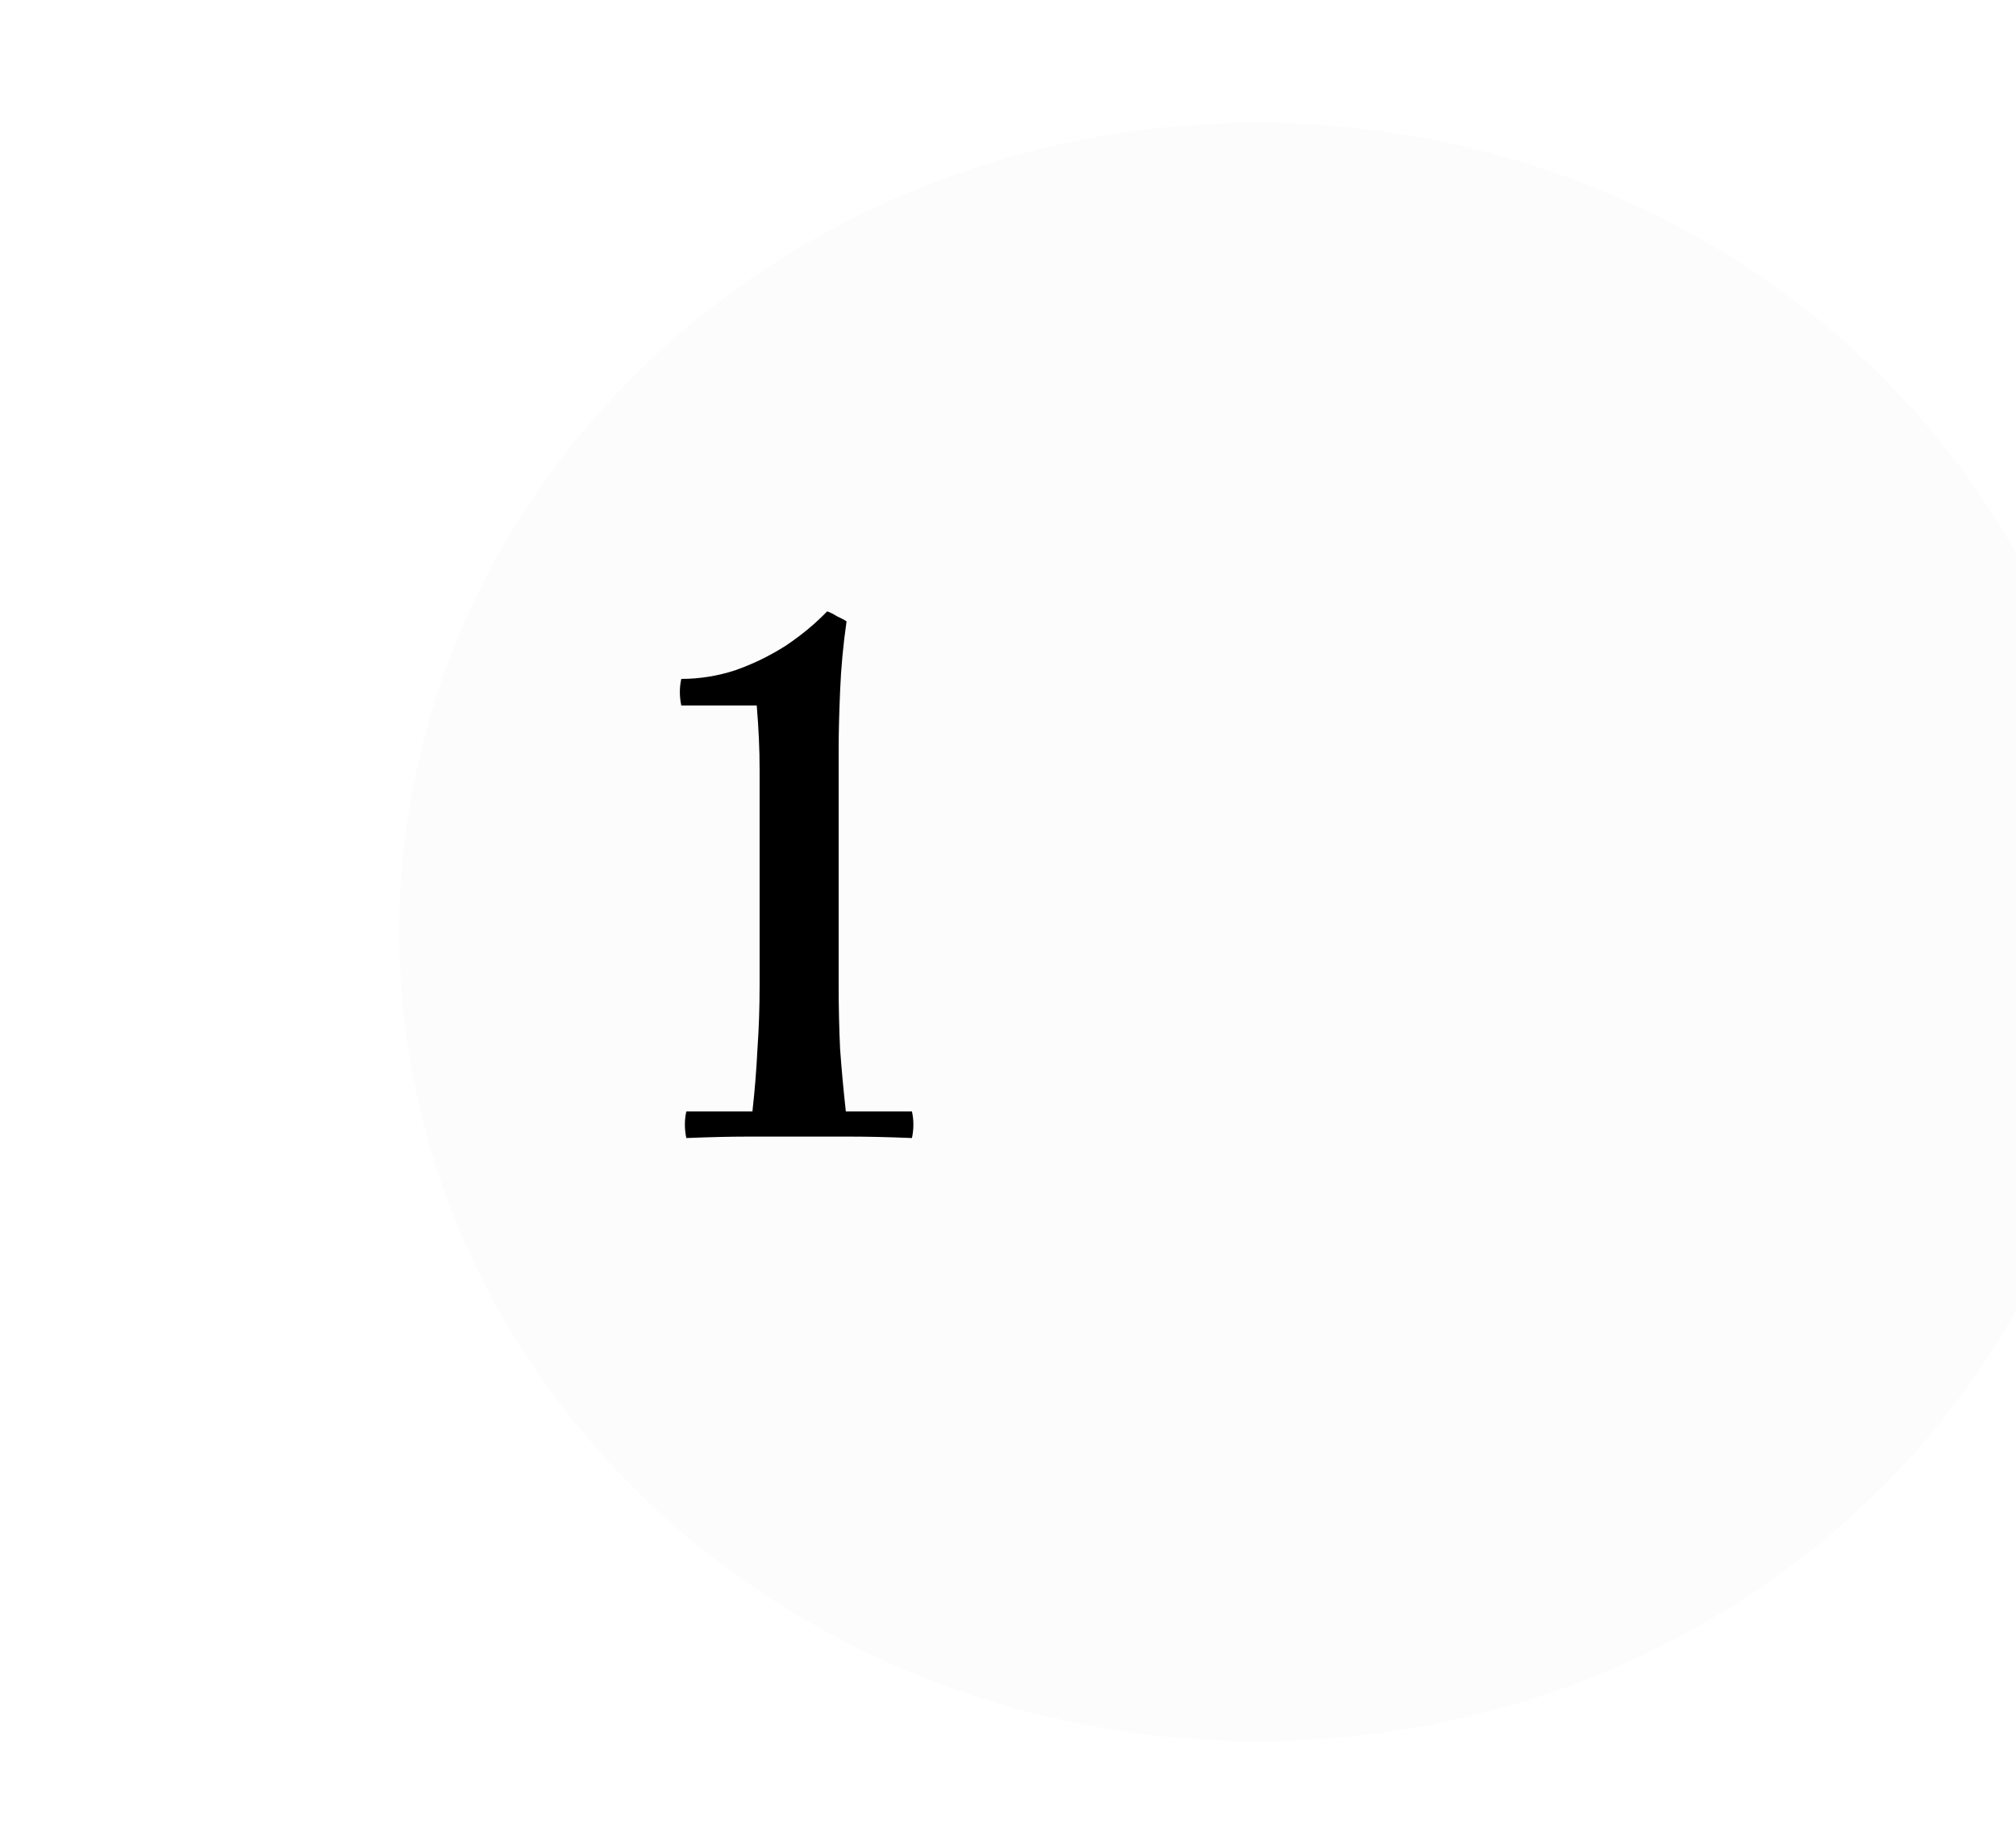
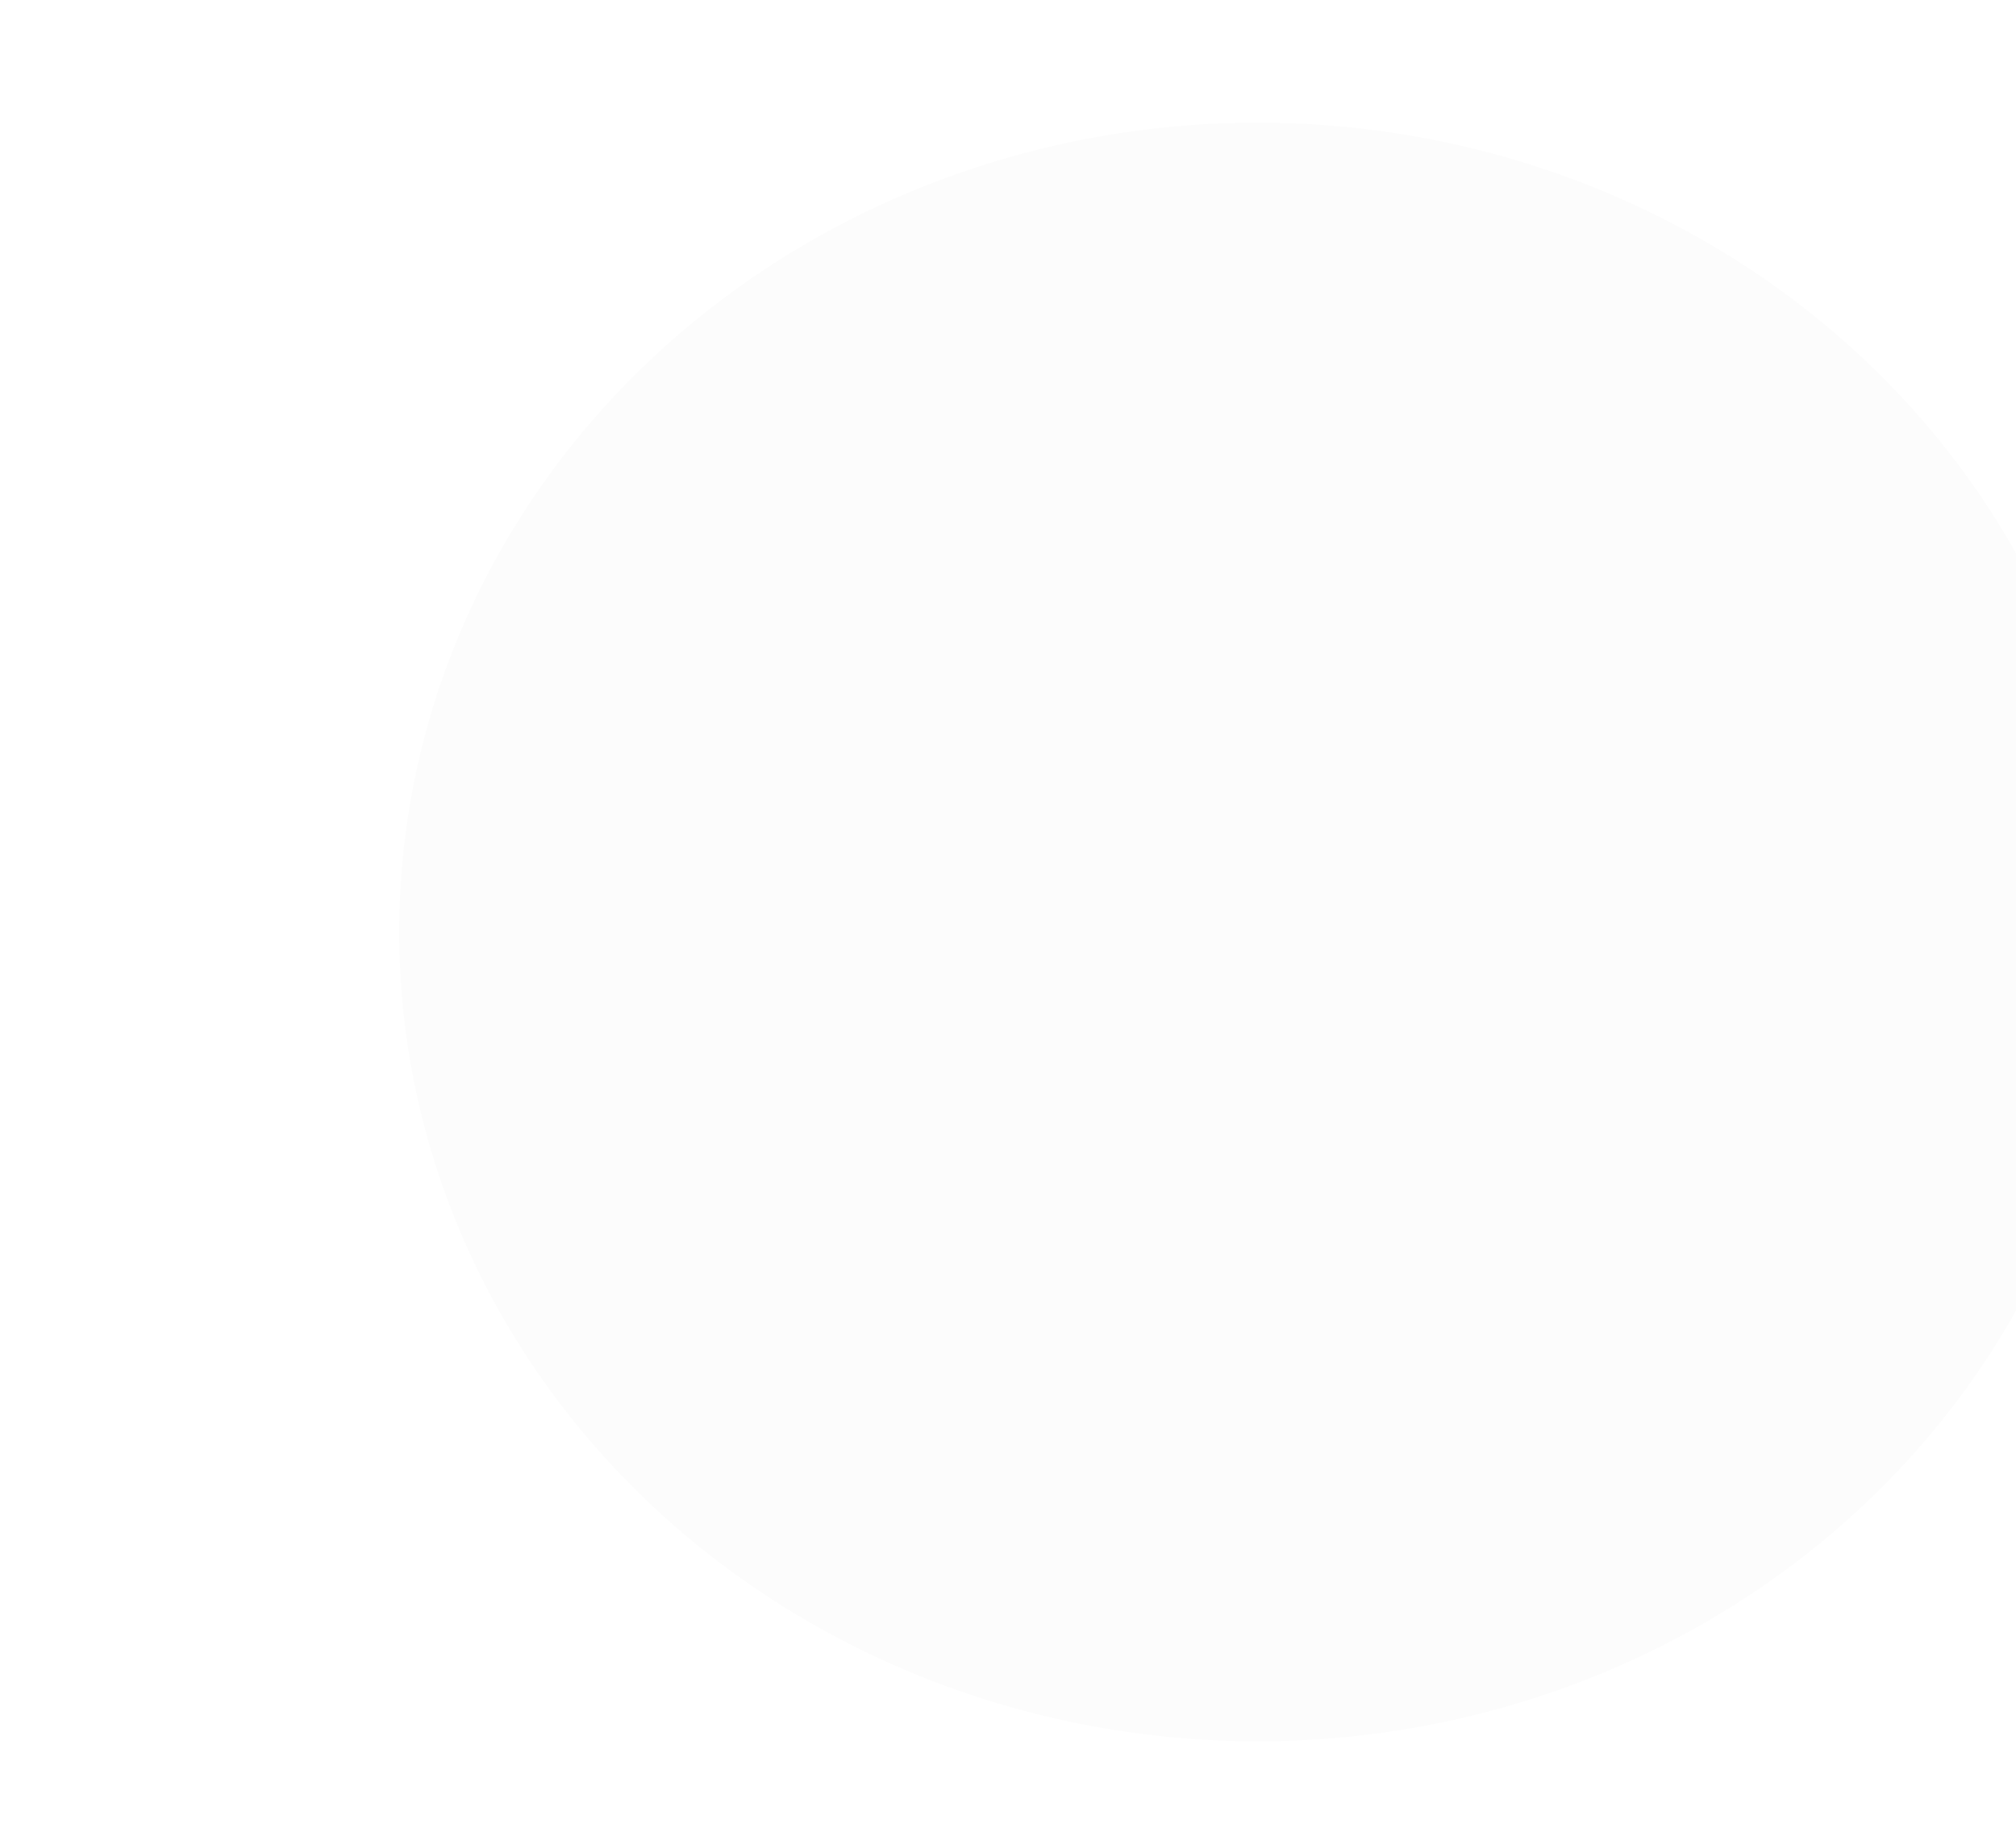
<svg xmlns="http://www.w3.org/2000/svg" width="101" height="92" viewBox="0 0 101 92" fill="none">
  <g filter="url(#filter0_dd_2672_10078)">
    <ellipse cx="43" cy="44.696" rx="43" ry="40.55" fill="#FCFCFC" />
  </g>
-   <path d="M38.056 44.348V38.588C38.056 38.06 38.044 37.532 38.02 37.004C37.996 36.476 37.96 35.924 37.912 35.348H34.132C34.036 34.892 34.036 34.448 34.132 34.016C35.044 34.016 35.944 33.872 36.832 33.584C37.72 33.272 38.56 32.864 39.352 32.36C40.144 31.832 40.84 31.256 41.44 30.632C41.584 30.68 41.752 30.764 41.944 30.884C42.16 30.98 42.316 31.064 42.412 31.136C42.244 32.288 42.136 33.452 42.088 34.628C42.04 35.78 42.016 36.74 42.016 37.508V44.348H38.056ZM40.036 56.948C39.22 56.948 38.368 56.948 37.48 56.948C36.616 56.948 35.584 56.972 34.384 57.02C34.288 56.564 34.288 56.12 34.384 55.688H37.696C37.816 54.608 37.9 53.564 37.948 52.556C38.02 51.524 38.056 50.468 38.056 49.388V44.348H40.036V56.948ZM40.036 56.948V44.348H42.016V49.388C42.016 50.468 42.04 51.524 42.088 52.556C42.16 53.564 42.256 54.608 42.376 55.688H45.688C45.784 56.12 45.784 56.564 45.688 57.02C44.512 56.972 43.48 56.948 42.592 56.948C41.728 56.948 40.876 56.948 40.036 56.948Z" fill="black" />
  <defs>
    <filter id="filter0_dd_2672_10078" x="0" y="0.146" width="101" height="91.101" filterUnits="userSpaceOnUse" color-interpolation-filters="sRGB">
      <feFlood flood-opacity="0" result="BackgroundImageFix" />
      <feColorMatrix in="SourceAlpha" type="matrix" values="0 0 0 0 0 0 0 0 0 0 0 0 0 0 0 0 0 0 127 0" result="hardAlpha" />
      <feOffset dx="10" dy="1" />
      <feGaussianBlur stdDeviation="2.5" />
      <feComposite in2="hardAlpha" operator="out" />
      <feColorMatrix type="matrix" values="0 0 0 0 0 0 0 0 0 0 0 0 0 0 0 0 0 0 0.2 0" />
      <feBlend mode="normal" in2="BackgroundImageFix" result="effect1_dropShadow_2672_10078" />
      <feColorMatrix in="SourceAlpha" type="matrix" values="0 0 0 0 0 0 0 0 0 0 0 0 0 0 0 0 0 0 127 0" result="hardAlpha" />
      <feOffset dx="10" dy="1" />
      <feGaussianBlur stdDeviation="2.5" />
      <feComposite in2="hardAlpha" operator="out" />
      <feColorMatrix type="matrix" values="0 0 0 0 0 0 0 0 0 0 0 0 0 0 0 0 0 0 0.2 0" />
      <feBlend mode="normal" in2="effect1_dropShadow_2672_10078" result="effect2_dropShadow_2672_10078" />
      <feBlend mode="normal" in="SourceGraphic" in2="effect2_dropShadow_2672_10078" result="shape" />
    </filter>
  </defs>
</svg>